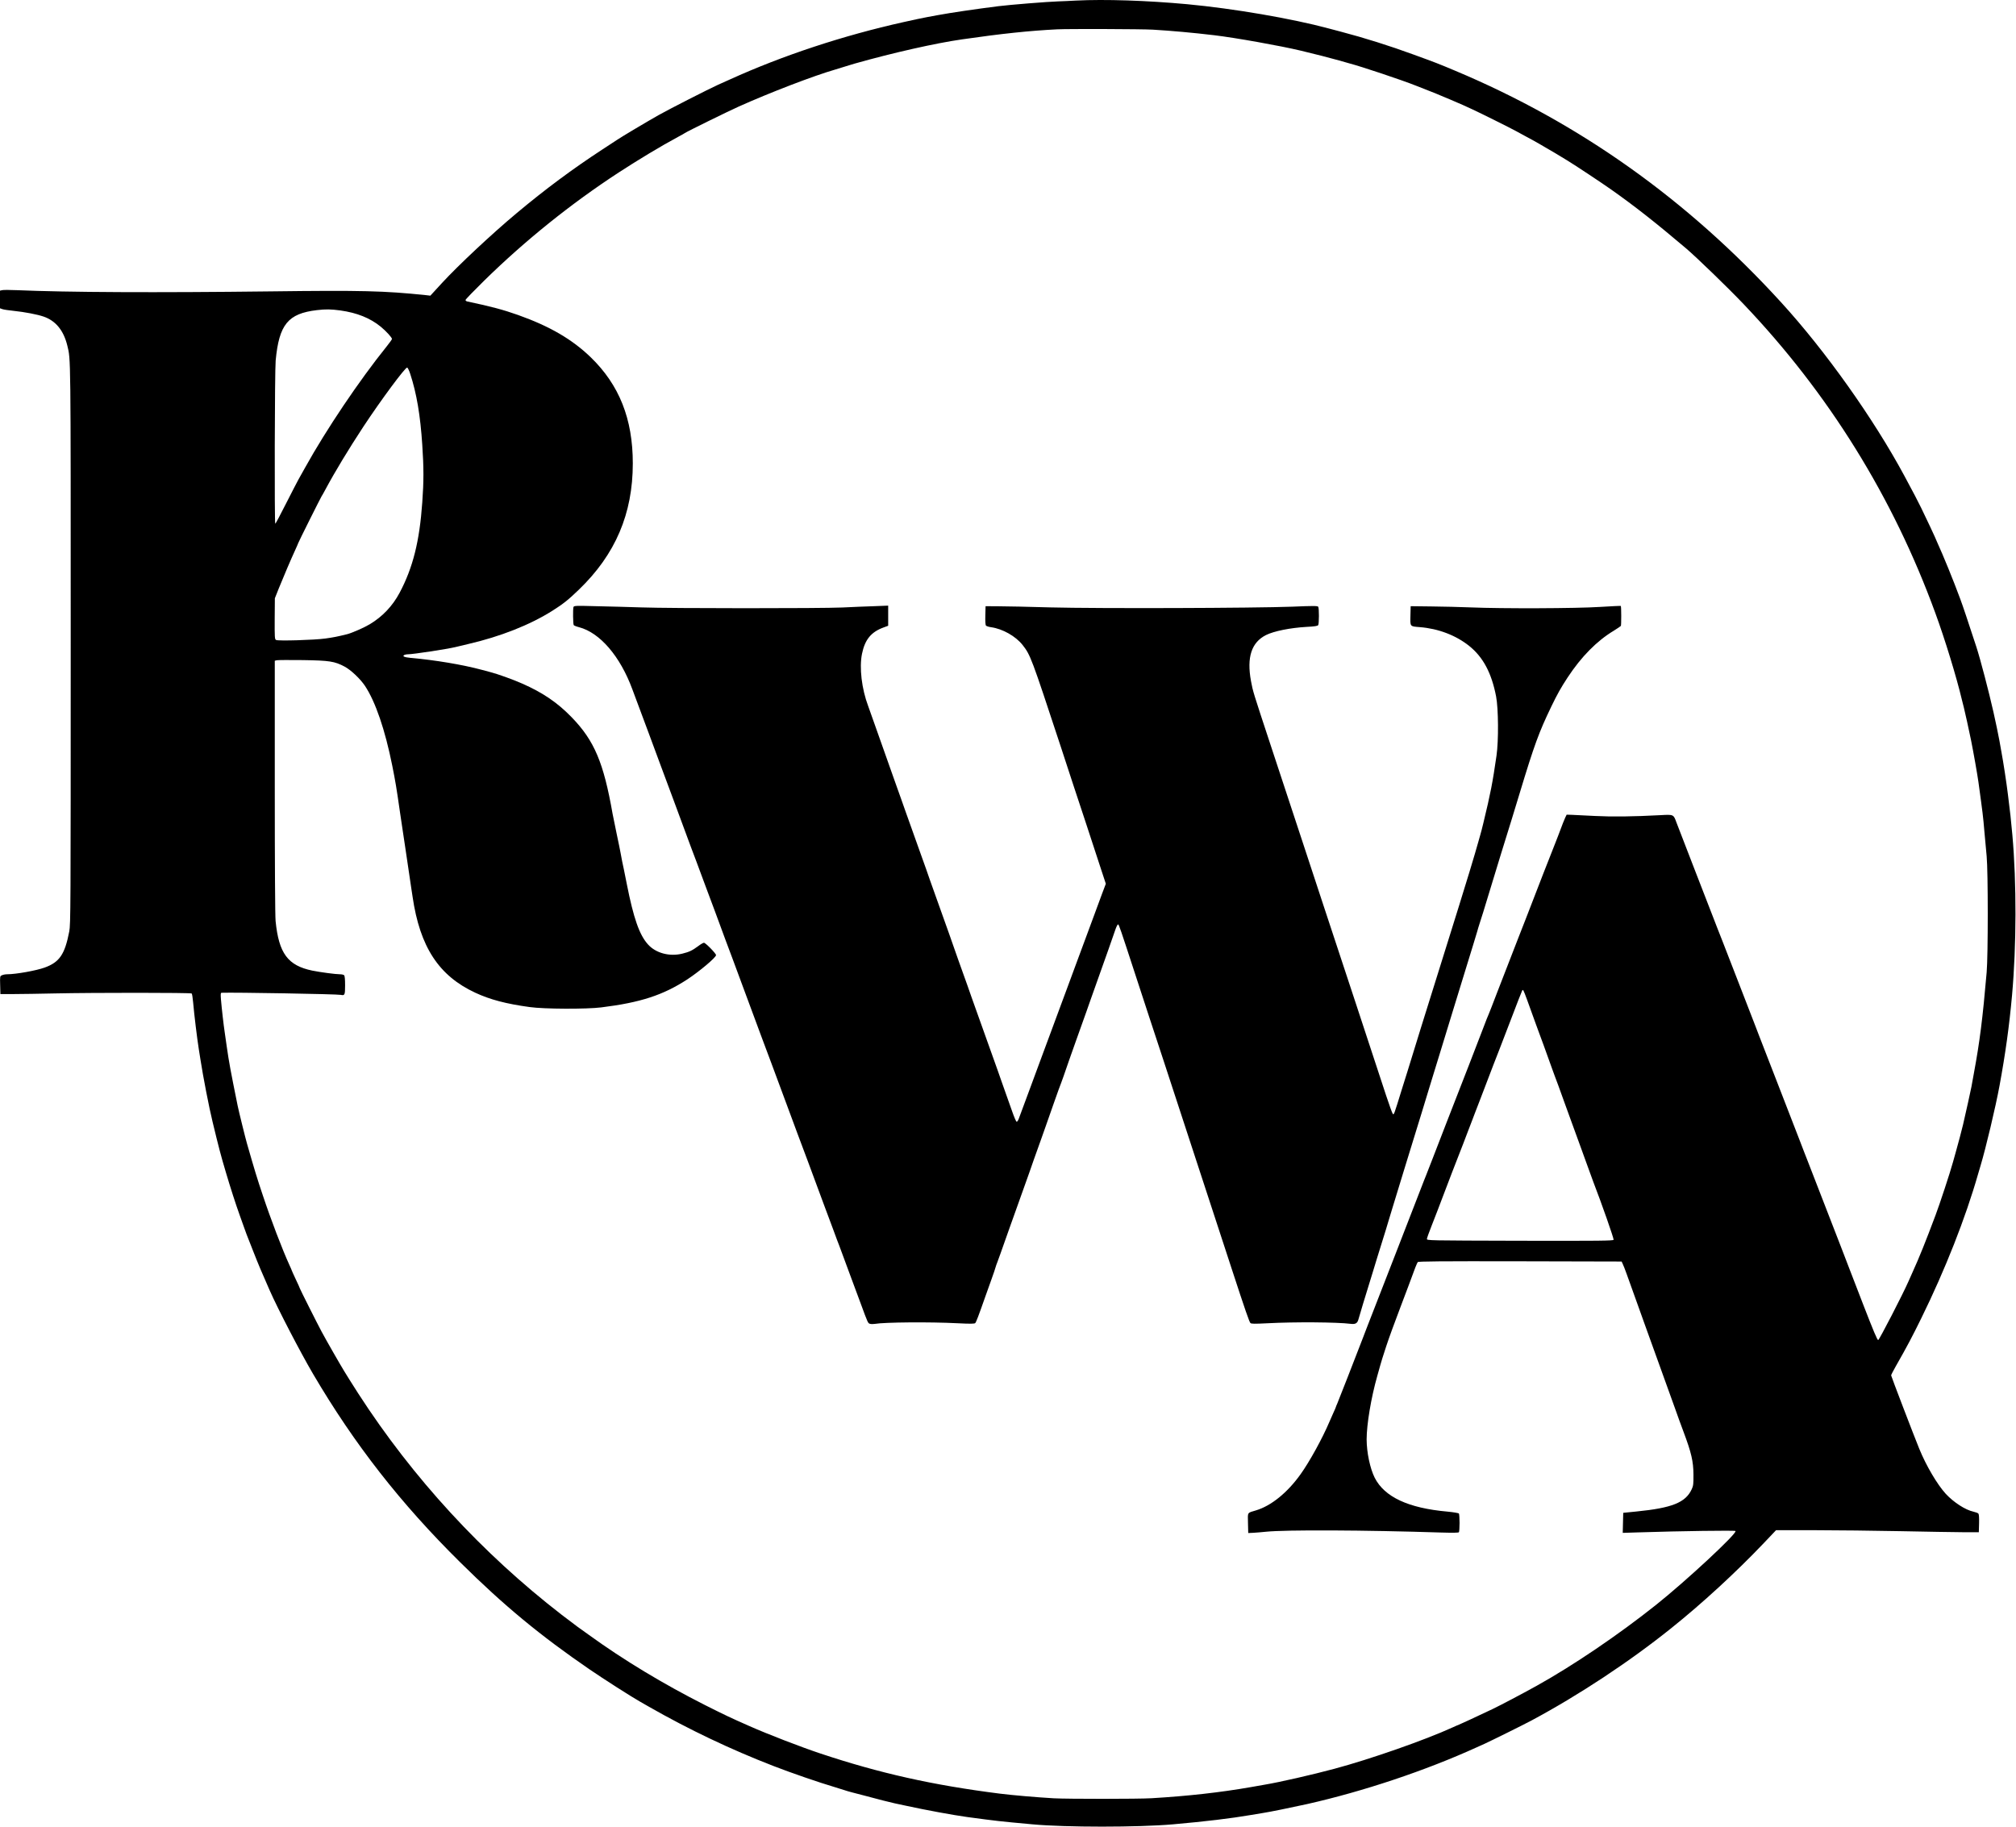
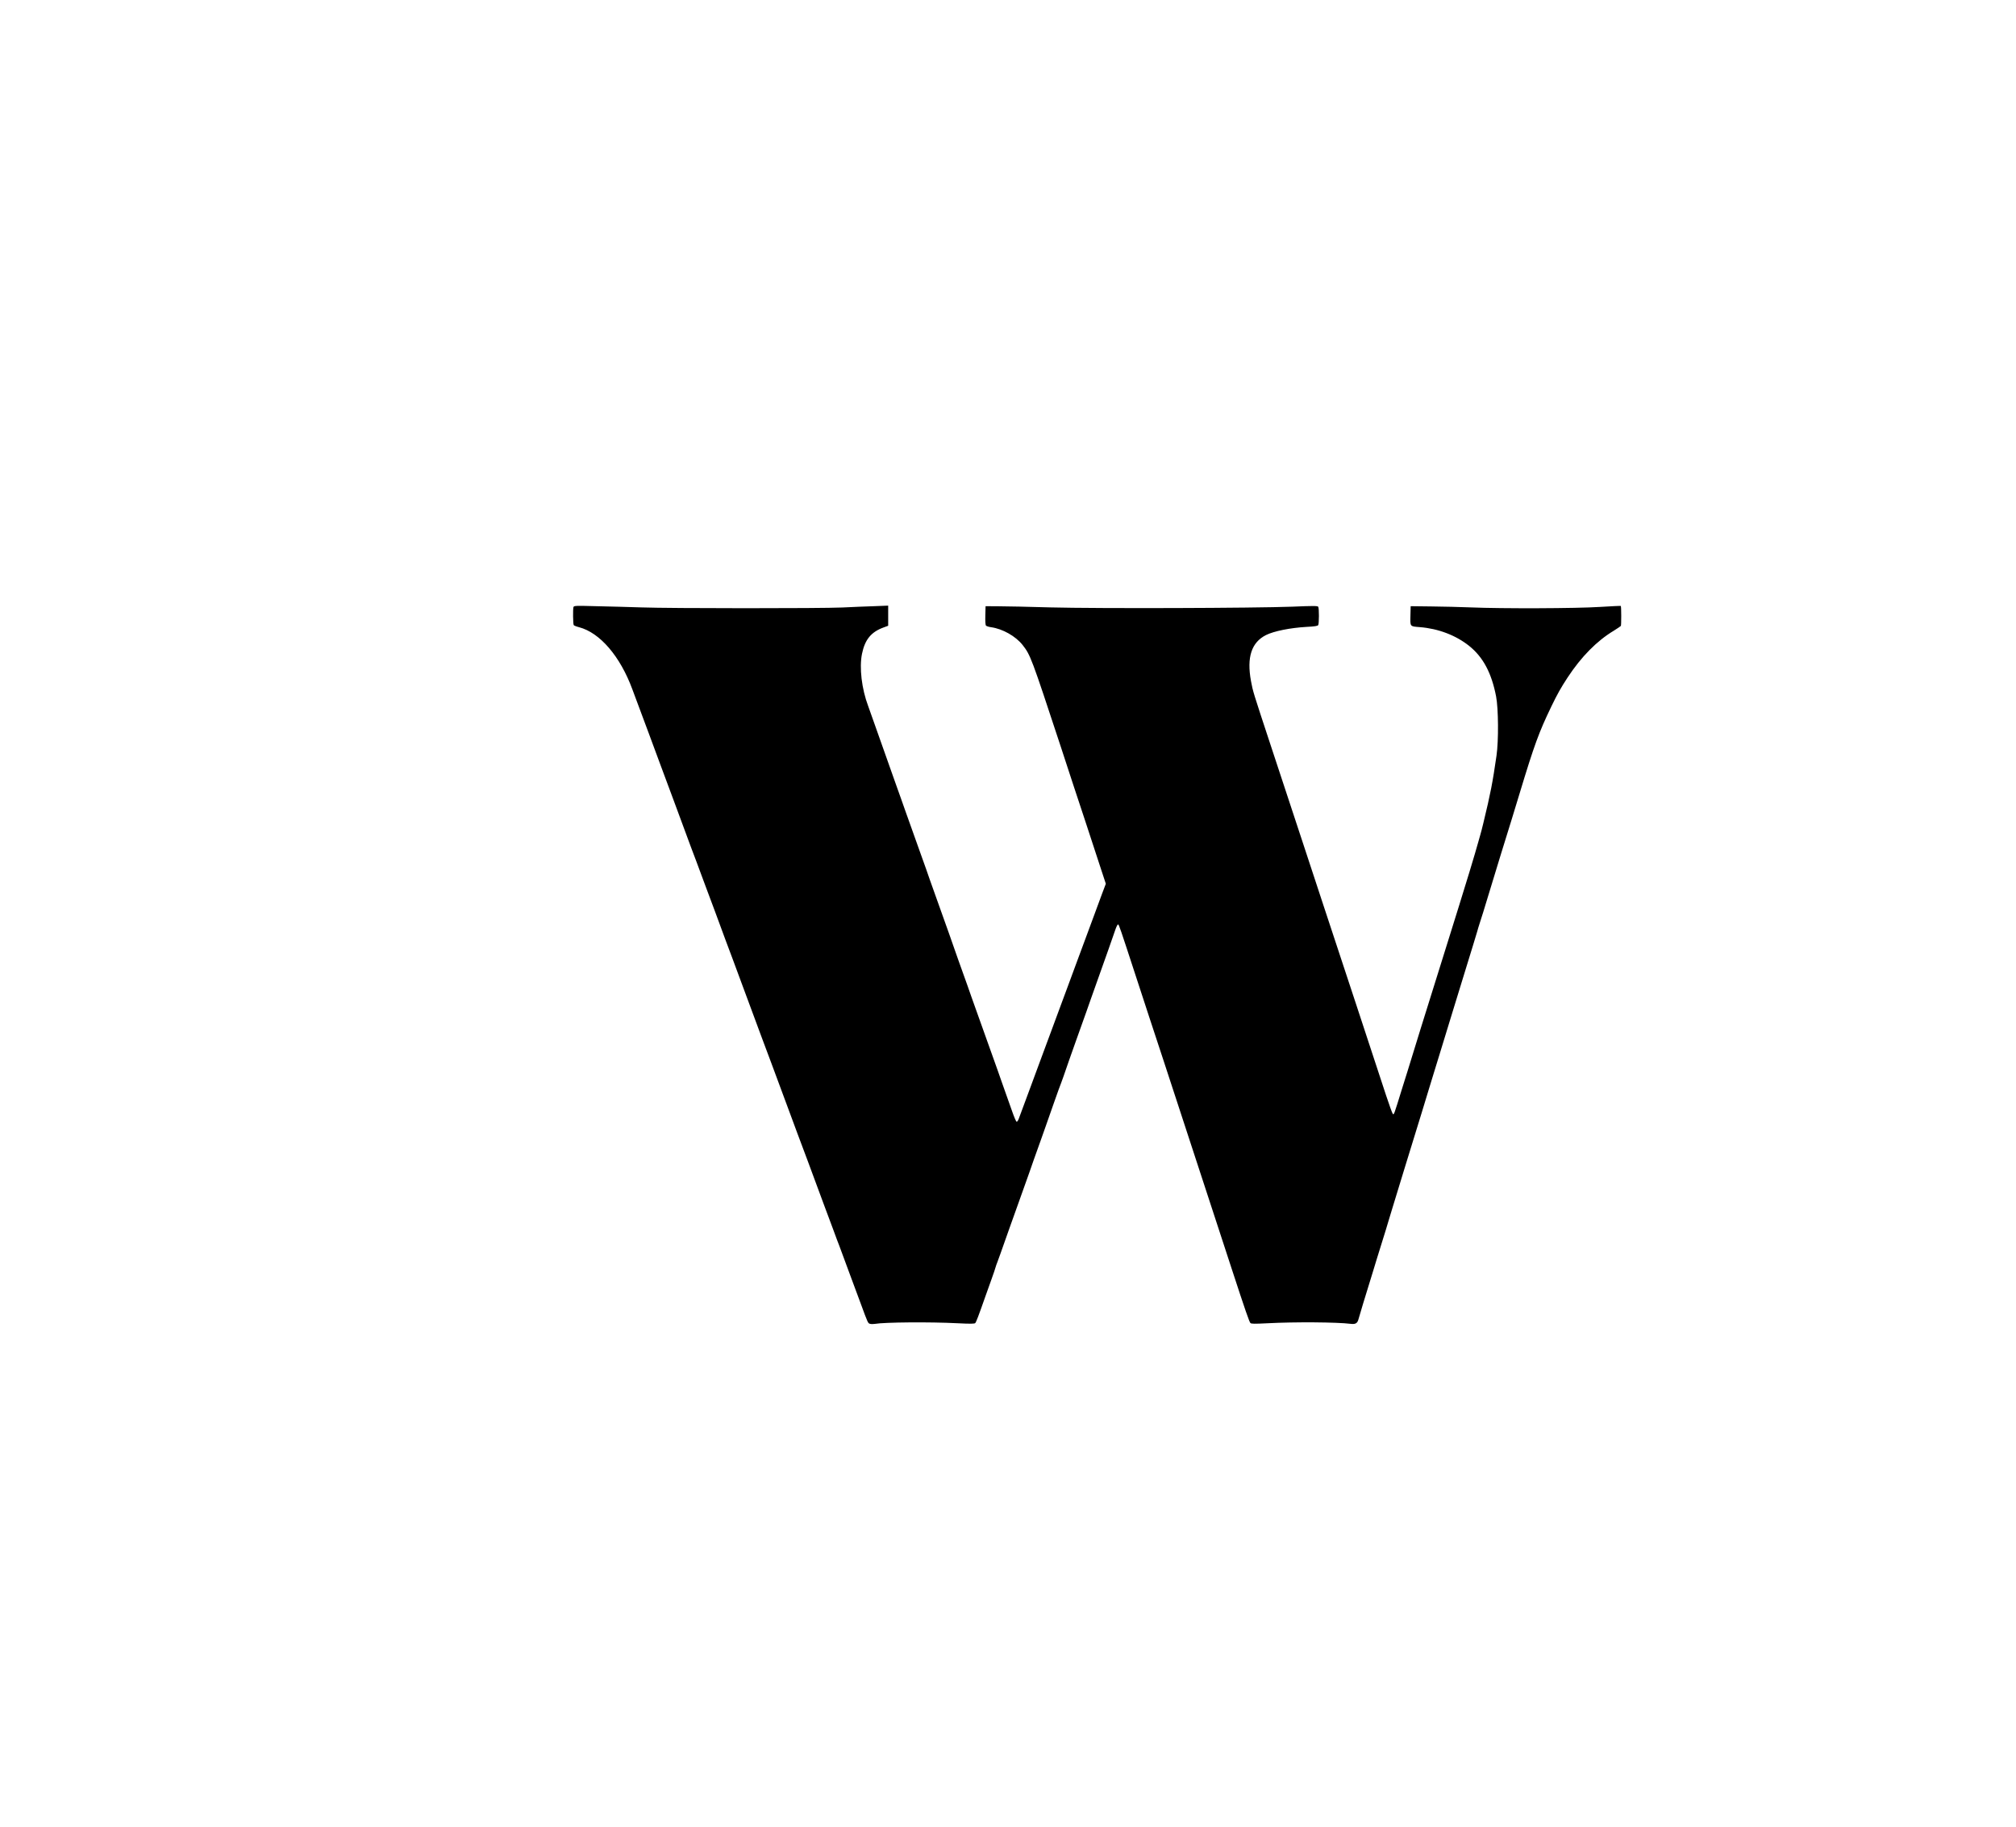
<svg xmlns="http://www.w3.org/2000/svg" width="3326" height="3015" viewBox="0 0 3326 3015" fill="none">
-   <path d="M1775.33 0.94C1765.07 1.473 1751.87 2.14 1746 2.273C1728.53 2.806 1665.6 7.873 1646.67 10.273C1606.8 15.34 1569.2 20.94 1547.33 24.94C1543.73 25.606 1535.6 27.073 1529.33 28.273C1523.07 29.34 1505.87 33.073 1490.93 36.406C1390.93 58.673 1291.47 91.473 1204 131.206C1198.53 133.74 1189.87 137.606 1184.67 139.873C1169.33 146.806 1104.67 179.74 1086.67 189.873C1069.6 199.473 1024.93 226.006 1018.8 230.273C1016.93 231.473 1005.47 239.073 993.333 246.94C944.8 278.673 900 311.873 852.667 351.473C811.6 385.74 756.133 437.74 729.333 466.806L710 487.873L702 486.94C633.6 479.873 596.933 478.94 446.933 480.806C257.467 483.073 110.667 482.406 27.867 478.806C16.4 478.273 5.467 478.273 3.467 478.806L0 479.606V494.14V508.673L3.6 510.006C5.733 510.806 14.267 512.14 22.667 512.94C40.533 514.806 61.6 518.806 72 522.406C92 529.34 104.933 545.206 111.067 570.273C116.8 594.14 116.667 577.74 116.667 1062.94C116.667 1503.21 116.533 1524.81 114.267 1536.94C106.933 1574.81 98.267 1587.61 73.733 1596.54C59.733 1601.61 26.267 1607.61 11.867 1607.61C9.067 1607.61 5.2 1608.27 3.333 1609.21C-0.133 1610.67 -0.133 1610.81 0.267 1625.47L0.667 1640.27H22.667C34.8 1640.27 65.867 1639.74 91.6 1639.21C154.267 1637.87 314.8 1637.87 316.267 1639.34C316.933 1640.01 318 1646.67 318.667 1654.41C320.4 1674.54 325.2 1713.61 328 1731.34C328.8 1736.27 330 1744.14 330.8 1748.94C335.067 1776.54 344.933 1827.61 350.667 1850.94C361.2 1894.54 364 1905.34 372.8 1934.94C380 1959.34 389.067 1987.47 395.467 2005.21C397.2 2010.27 400.267 2018.67 402.133 2023.87C405.867 2034.67 405.733 2034.14 418.133 2065.61C426 2085.74 431.867 2099.61 444.8 2128.94C458.533 2160.14 495.6 2231.47 516.4 2266.94C584.8 2383.34 661.067 2480.94 759.6 2578.27C831.067 2649.07 891.733 2699.21 973.333 2755.07C994.933 2769.87 1042 2800.01 1056 2807.87C1059.33 2809.74 1065.87 2813.47 1070.67 2816.27C1136.27 2853.74 1205.07 2886.54 1276 2914.01C1304.8 2925.21 1351.47 2941.34 1377.33 2948.94C1382.8 2950.54 1389.73 2952.81 1392.67 2953.74C1395.6 2954.81 1401.33 2956.41 1405.33 2957.47C1409.33 2958.54 1418.4 2960.81 1425.33 2962.67C1448.53 2968.94 1468.53 2974.01 1476 2975.61C1480 2976.41 1488.8 2978.41 1495.33 2979.74C1527.73 2986.81 1572.67 2995.07 1596 2998.27C1645.87 3004.94 1646.53 3005.07 1703.33 3010.27C1758.13 3015.34 1877.33 3015.34 1935.33 3010.27C1988.4 3005.61 2031.6 3000.41 2063.33 2994.94C2070 2993.74 2078.93 2992.27 2083.33 2991.61C2095.6 2989.74 2130 2982.67 2156.67 2976.81C2249.47 2955.87 2351.6 2921.74 2436 2883.34C2440.8 2881.21 2446.8 2878.41 2449.33 2877.34C2461.47 2871.74 2511.87 2846.81 2526.67 2838.94C2604.4 2797.34 2688.8 2741.61 2757.47 2686.41C2808.13 2645.87 2864.4 2594.14 2910.13 2546.01L2930.13 2524.94H2994C3029.2 2524.94 3092.8 2525.74 3135.33 2526.54C3177.87 2527.47 3224.4 2528.14 3238.67 2528.27H3264.67L3265.07 2513.74C3265.33 2504.67 3264.93 2498.67 3264 2497.61C3263.2 2496.54 3259.47 2495.21 3255.87 2494.41C3242.4 2491.47 3223.47 2479.21 3210.13 2464.94C3196.13 2449.61 3177.73 2418.54 3166.27 2390.27C3157.73 2369.47 3120 2270.81 3120 2269.47C3120 2268.67 3123.33 2262.01 3127.47 2254.81C3147.2 2220.14 3154.8 2205.61 3169.87 2174.94C3209.2 2094.94 3242.67 2009.87 3263.33 1937.61C3264.53 1933.21 3266.4 1926.94 3267.47 1923.61C3276.27 1894.27 3292.27 1826.94 3298.8 1791.61C3308.53 1738.67 3314.8 1693.87 3319.47 1642.27C3326.8 1560.41 3327.07 1456.94 3320 1377.61C3317.33 1348.94 3316.8 1344.01 3312.67 1310.94C3310.4 1292.14 3305.07 1257.21 3301.87 1240.27C3300.67 1233.61 3299.33 1225.61 3298.67 1222.27C3297.6 1215.87 3291.87 1188.27 3288.8 1174.94C3281.07 1140.67 3267.07 1087.21 3260.67 1067.61C3246.67 1024.81 3238.13 999.206 3234 988.273C3222.8 957.873 3206 916.673 3195.87 894.54C3193.73 889.873 3192 885.873 3192 885.606C3192 885.073 3178.67 856.94 3169.6 838.14C3163.47 825.606 3158.27 815.74 3141.73 784.94C3090.93 690.673 3011.73 579.073 2938.53 498.94C2783.73 329.206 2605.6 202.673 2400.67 116.673C2372.13 104.673 2370 103.873 2332 90.006C2293.07 75.74 2251.33 62.54 2212.67 52.406C2205.33 50.406 2196 48.006 2192 46.94C2131.07 30.54 2035.33 14.14 1958.67 6.94C1892 0.806 1822.93 -1.46 1775.33 0.94ZM1902 48.94C1933.07 50.806 1967.47 53.873 2003.33 58.14C2038.13 62.273 2112 75.473 2146.13 83.606C2168.93 89.073 2195.2 95.74 2209.2 99.74C2216.93 102.006 2224.53 104.14 2226 104.54C2245.07 109.473 2312.67 132.006 2336.67 141.606C2341.07 143.34 2350.93 147.206 2358.67 150.273C2366.4 153.34 2374.53 156.54 2376.67 157.606C2378.93 158.54 2386.13 161.606 2392.67 164.273C2399.33 167.073 2408.53 171.073 2413.33 173.206C2418.13 175.473 2425.33 178.673 2429.33 180.54C2440.53 185.606 2494.53 212.54 2501.33 216.406C2504.67 218.273 2511.2 221.873 2516 224.406C2525.6 229.473 2532.13 233.073 2542 238.806C2545.73 241.073 2549.87 243.473 2551.33 244.273C2555.07 246.273 2573.47 257.206 2585.33 264.54C2599.33 273.073 2642.13 301.473 2658 312.673C2696.8 340.006 2731.73 367.473 2781.87 410.006C2799.2 424.806 2851.2 475.073 2876.4 501.606C3016.67 648.806 3123.07 820.14 3192.93 1011.61C3208.8 1054.94 3227.73 1116.67 3236.8 1154.94C3237.87 1159.34 3239.33 1165.07 3240 1167.61C3241.73 1174.01 3248.53 1205.47 3251.87 1221.61C3256.13 1242.94 3262 1276.27 3264 1290.27C3271.07 1341.74 3271.73 1346.67 3273.87 1372.27C3275.07 1384.67 3276.67 1403.07 3277.6 1412.94C3280 1438.01 3280 1576.94 3277.6 1604.27C3270.93 1681.61 3266.13 1719.07 3256.53 1770.94C3254.67 1781.21 3252.8 1791.34 3252.4 1793.61C3251.87 1796.94 3242.67 1838.54 3238.67 1855.61C3237.07 1862.81 3229.87 1889.74 3226.67 1900.94C3225.07 1906.41 3223.07 1913.87 3222 1917.61C3217.47 1934.27 3200.13 1986.94 3193.33 2004.94C3176.8 2049.07 3166.27 2075.21 3155.47 2098.94C3153.87 2102.54 3150.8 2109.61 3148.53 2114.54C3139.33 2135.61 3100.4 2210.94 3098.67 2211.21C3097.2 2211.47 3090.67 2195.87 3074 2152.81C3061.6 2120.54 3050.4 2091.61 3049.2 2088.54C3048 2085.47 3045.47 2078.67 3043.47 2073.61C3041.47 2068.41 3038.4 2060.67 3036.8 2056.27C3027.2 2031.61 2984.53 1921.74 2982 1914.94C2980.27 1910.54 2977.6 1903.61 2976 1899.61C2974.4 1895.61 2971.6 1888.41 2969.87 1883.61C2962.53 1864.67 2959.33 1856.41 2932.67 1787.61C2917.47 1748.41 2903.6 1712.67 2901.87 1708.27C2900.27 1703.87 2897.73 1697.21 2896.27 1693.61C2894.8 1689.87 2882.13 1657.21 2868.13 1620.94C2854.13 1584.67 2842.13 1553.74 2841.47 1552.27C2840.8 1550.81 2837.2 1541.47 2833.33 1531.61C2829.6 1521.74 2825.87 1512.14 2825.07 1510.27C2822.8 1504.81 2769.33 1366.27 2765.73 1356.94C2760.93 1343.74 2761.2 1343.87 2739.33 1345.07C2694.8 1347.47 2659.6 1347.87 2631.33 1346.41C2615.2 1345.61 2598.13 1344.81 2593.33 1344.54L2584.67 1344.27L2582.4 1348.94C2580.4 1353.34 2578.13 1358.94 2570.67 1378.94C2568.93 1383.34 2566.8 1388.67 2566 1390.94C2562.8 1398.41 2531.47 1479.07 2516.67 1517.61C2514.93 1522.01 2512.27 1528.94 2510.67 1532.94C2509.07 1536.94 2506.4 1543.87 2504.67 1548.27C2501.47 1556.54 2480.93 1609.47 2470 1637.61C2466.67 1646.41 2462.27 1657.47 2460.53 1662.27C2458.67 1667.07 2456.67 1672.14 2456 1673.61C2455.2 1675.07 2451.07 1685.61 2446.8 1696.94C2437.6 1721.07 2415.2 1778.94 2386.53 1852.27C2375.47 1880.81 2364.93 1907.87 2363.33 1912.27C2361.6 1916.67 2359.07 1923.21 2357.6 1926.94C2356.13 1930.54 2354 1936.27 2352.67 1939.61C2351.47 1942.94 2349.87 1946.81 2349.2 1948.27C2348.27 1950.41 2316.13 2033.34 2302.13 2069.61C2298.67 2078.41 2258.53 2181.61 2254.4 2192.27C2252.93 2195.87 2250.4 2202.54 2248.8 2206.94C2235.87 2240.54 2207.6 2313.07 2206 2316.54C2204.93 2318.81 2204 2321.07 2204 2321.47C2204 2321.87 2202.27 2326.01 2200.13 2330.54C2198.13 2335.21 2194.93 2342.27 2193.2 2346.27C2181.87 2373.07 2160.4 2412.14 2145.73 2432.54C2124 2463.07 2097.07 2484.81 2072 2492.27C2057.33 2496.67 2058.53 2494.67 2058.93 2513.21L2059.33 2529.61L2068 2529.21C2072.8 2528.94 2082.13 2528.14 2088.67 2527.47C2121.47 2524.14 2250.27 2524.67 2378.67 2528.81C2396.53 2529.34 2406.4 2529.21 2406.93 2528.27C2407.47 2527.61 2408 2520.67 2408 2512.94C2408 2505.21 2407.47 2498.27 2406.93 2497.47C2406.4 2496.67 2398 2495.21 2388 2494.27C2323.47 2488.54 2284.13 2470.14 2268 2438.41C2260.27 2422.94 2254.8 2396.81 2254.67 2375.21C2254.67 2350.41 2262 2306.41 2272.27 2270.27C2274.4 2262.54 2276.67 2254.41 2277.33 2252.27C2278.27 2248.41 2281.6 2238.01 2286.93 2221.61C2291.2 2208.54 2300.93 2181.87 2310.93 2155.61C2319.33 2133.47 2327.07 2113.07 2334.93 2091.61C2336.53 2087.61 2338.27 2083.47 2339.07 2082.54C2340 2081.34 2374.8 2080.94 2507.87 2081.21L2675.33 2081.61L2677.2 2085.61C2678.27 2087.74 2681.07 2094.94 2683.47 2101.61C2688.53 2115.87 2698.93 2144.81 2703.33 2156.94C2705.07 2161.74 2709.2 2173.07 2712.4 2182.27C2726.4 2221.07 2741.2 2262.27 2763.47 2324.01C2765.2 2328.94 2768.27 2337.34 2770.13 2342.67C2772 2347.87 2775.33 2356.94 2777.47 2362.54C2790.4 2397.07 2793.73 2411.34 2793.87 2432.94C2794 2448.67 2793.6 2451.74 2791.07 2457.21C2780.93 2479.34 2758.67 2488.27 2699.33 2494.14L2678 2496.27L2677.6 2512.81L2677.2 2529.34L2702.93 2528.54C2773.2 2526.27 2862 2525.07 2863.2 2526.27C2866.67 2529.74 2781.73 2608.67 2732 2648.27C2670.4 2697.34 2595.73 2748.01 2535.33 2781.61C2510.4 2795.47 2475.87 2813.61 2462 2820.27C2439.33 2831.07 2406.53 2846.27 2406 2846.27C2405.6 2846.27 2401.33 2848.14 2396.4 2850.41C2351.6 2870.94 2260.67 2902.81 2201.33 2918.67C2165.07 2928.41 2110.93 2940.81 2086 2944.94C2082.4 2945.61 2072.4 2947.34 2064 2948.81C2012.93 2957.74 1960 2963.61 1900 2967.21C1877.2 2968.54 1762.53 2968.54 1738.67 2967.34C1709.47 2965.61 1670.53 2962.27 1649.33 2959.61C1538.8 2945.61 1450.8 2925.87 1353.33 2893.34C1322 2882.94 1266.4 2861.47 1236.67 2848.27C1205.73 2834.67 1196.53 2830.27 1163.33 2813.61C1094.53 2778.81 1028.8 2739.21 971.6 2697.74C964.4 2692.54 955.867 2686.41 952.8 2684.27C949.733 2682.01 937.867 2673.07 926.533 2664.41C795.2 2562.81 681.067 2438.67 591.2 2299.61C585.333 2290.41 578.8 2280.27 576.8 2276.94C574.8 2273.61 570.8 2267.07 567.733 2262.27C561.333 2251.87 538.8 2212.67 530.4 2196.94C523.6 2184.27 494.667 2126.81 494.667 2125.87C494.667 2125.47 491.733 2118.81 488 2111.07C484.4 2103.34 481.333 2096.67 481.333 2096.27C481.333 2096.01 479.6 2091.87 477.467 2087.34C465.867 2062.01 446.533 2011.47 433.333 1971.61C424.267 1944.81 419.867 1930.14 407.467 1886.94C405.067 1878.81 393.733 1832.81 392.133 1824.81C380.267 1766.14 377.867 1753.34 374 1726.27C372.8 1717.87 371.333 1707.34 370.667 1702.94C369.067 1692.81 365.733 1663.61 364.533 1649.21C363.867 1640.41 364 1638.27 365.467 1638.14C386.8 1637.34 555.867 1640.27 562.267 1641.61C568.8 1643.07 569.333 1641.74 569.333 1625.74C569.333 1615.87 568.8 1610.27 567.733 1609.21C566.8 1608.27 563.6 1607.61 560.667 1607.61C553.467 1607.61 528.667 1604.27 515.333 1601.61C474.8 1593.21 460 1573.21 454.667 1519.74C453.867 1511.07 453.333 1429.87 453.333 1298.14V1090.27L456.667 1089.47C458.4 1089.07 477.733 1088.94 499.6 1089.21C543.867 1089.87 551.867 1091.21 568.4 1099.87C578.933 1105.47 594.267 1120.01 602.133 1131.74C619.467 1157.87 635.333 1204.27 647.2 1263.61C652.4 1289.74 654 1299.07 660 1340.94C661.467 1350.81 663.467 1364.94 664.667 1372.27C665.733 1379.61 667.6 1391.61 668.667 1398.94C669.867 1406.27 672.267 1422.41 674 1434.94C675.867 1447.34 677.867 1461.21 678.533 1465.61C679.2 1470.01 680.133 1476.27 680.667 1479.61C692.8 1562.54 723.867 1610.14 784.267 1638.14C808.667 1649.47 834.933 1656.41 874 1661.74C897.467 1665.07 967.6 1665.34 992 1662.27C1056.8 1654.27 1094.13 1642.01 1134 1616.01C1154.4 1602.54 1181.33 1579.87 1181.33 1576.01C1181.33 1573.34 1164 1555.61 1161.33 1555.61C1160.27 1555.61 1156 1558.01 1152 1561.07C1142.13 1568.41 1137.07 1570.81 1125.6 1573.61C1104.4 1578.81 1081.87 1572.67 1069.07 1558.41C1054.8 1542.67 1045.2 1514.94 1034 1458.27C1032.13 1448.41 1030 1437.87 1029.33 1434.94C1027.6 1427.34 1025.33 1416.01 1024 1408.27C1023.33 1404.54 1020.4 1389.87 1017.33 1375.61C1014.4 1361.34 1011.33 1346.54 1010.67 1342.94C995.867 1258.41 980.533 1222.14 943.333 1183.74C919.867 1159.47 895.6 1142.94 861.333 1127.87C845.6 1120.94 821.067 1112.14 808.667 1108.94C806.533 1108.27 800.133 1106.67 794.667 1105.21C762.933 1096.67 717.333 1089.07 677.867 1085.61C667.2 1084.54 663.467 1083.07 666.667 1080.94C667.733 1080.27 670.8 1079.61 673.333 1079.61C681.467 1079.61 737.467 1071.07 751.333 1067.74C754.267 1066.94 763.6 1064.81 772 1062.81C825.6 1050.41 874.133 1031.21 911.2 1007.87C928.933 996.673 937.867 989.606 955.067 972.94C1015.33 914.94 1044 847.606 1044 764.673C1044 691.206 1021.73 635.206 974.533 589.473C943.867 559.873 907.067 538.406 854.667 519.74C830.533 511.206 810.4 505.74 771.067 497.473C769.333 497.206 768 496.006 768 495.073C768 494.006 781.867 479.74 798.8 463.073C866.4 396.806 941.867 336.14 1020.67 284.673C1052.8 263.74 1091.33 240.54 1118.67 225.873C1124.13 222.94 1129.33 220.14 1130 219.473C1133.07 217.206 1199.73 184.406 1218.67 175.873C1270.4 152.673 1342.53 124.94 1378.67 114.54C1381.2 113.74 1388.4 111.606 1394.67 109.606C1400.93 107.606 1407.87 105.473 1410 104.94C1473.2 87.073 1543.47 71.206 1587.33 64.94C1652.8 55.473 1698.93 50.673 1744 48.406C1763.6 47.473 1883.2 47.873 1902 48.94ZM561.6 512.273C589.067 516.14 610.667 524.806 628.133 539.073C637.067 546.406 646.667 556.94 646.667 559.34C646.667 560.14 642.933 565.34 638.267 571.206C592.8 627.606 538.133 708.94 503.733 770.94C499.6 778.273 494.667 787.206 492.533 790.94C490.533 794.54 481.2 812.54 471.867 830.94C462.667 849.206 454.667 864.273 454.133 864.273C452.667 864.273 453.2 611.206 454.8 594.94C460.4 535.34 475.2 517.34 522.8 511.74C538 510.006 545.333 510.14 561.6 512.273ZM676.8 616.94C687.333 649.073 693.467 685.206 696.667 734.14C699.2 771.873 699.2 794.406 696.667 828.94C692.133 893.34 681.2 936.806 659.333 978.006C647.733 999.873 631.2 1017.34 610.133 1030.01C601.333 1035.34 580.8 1044.41 572.933 1046.41C556.4 1050.54 550 1051.74 536.667 1053.61C518.533 1056.14 458.8 1057.87 455.467 1056.01C453.2 1054.81 453.067 1052.01 453.2 1020.94L453.467 987.206L459.867 971.073C467.6 951.873 480.533 921.606 487.2 907.206C489.867 901.473 492 896.406 492 896.14C492 895.206 529.333 820.54 530.533 818.94C531.2 818.14 534 813.073 536.933 807.606C552.933 777.74 575.2 741.073 599.333 704.273C628.8 659.606 668.667 605.873 671.733 606.54C672.8 606.806 675.067 611.473 676.8 616.94ZM2519.33 1649.61C2524.53 1663.74 2528.53 1674.81 2534.13 1690.54C2536 1695.87 2538 1701.47 2538.67 1702.94C2540 1706.14 2551.2 1736.94 2560.8 1763.87C2562.67 1769.21 2564.67 1774.81 2565.33 1776.27C2566.4 1778.81 2574.27 1800.14 2580.93 1818.94C2582.8 1824.01 2586.27 1833.61 2588.67 1840.27C2594.27 1855.61 2603.33 1880.27 2607.6 1892.27C2609.47 1897.34 2612.93 1906.94 2615.33 1913.61C2617.73 1920.14 2621.33 1930.14 2623.33 1935.61C2625.33 1941.07 2627.73 1947.74 2628.67 1950.27C2642.27 1985.34 2662.8 2044.01 2662.13 2045.74C2661.47 2047.34 2640 2047.61 2507.73 2047.34C2354.93 2046.94 2354 2046.94 2354.13 2044.27C2354.27 2042.81 2357.73 2032.94 2362 2022.27C2366.13 2011.61 2370.27 2000.81 2371.33 1998.27C2373.33 1992.67 2392.67 1942.27 2395.2 1935.61C2397.87 1928.94 2408.67 1900.94 2414.13 1886.94C2415.73 1882.54 2419.33 1873.21 2422 1866.27C2424.8 1859.34 2427.73 1851.47 2428.67 1848.94C2429.6 1846.41 2431.87 1840.41 2433.73 1835.61C2435.6 1830.81 2438.67 1822.67 2440.67 1817.61C2442.53 1812.41 2445.6 1804.54 2447.47 1799.87C2451.2 1790.27 2454.4 1781.74 2463.87 1756.94C2467.73 1747.07 2472.27 1735.34 2474 1730.94C2475.73 1726.54 2484.4 1703.74 2493.47 1680.27C2502.4 1656.81 2510.27 1636.41 2511.07 1635.07C2512.67 1631.87 2512.93 1632.27 2519.33 1649.61Z" fill="black" />
  <path d="M946.133 1001.61C945.066 1004.67 945.333 1029.47 946.533 1031.47C947.066 1032.27 951.066 1033.87 955.333 1034.94C989.866 1044.01 1023.2 1082.94 1043.33 1137.61C1046.67 1146.54 1060.8 1184.67 1070.67 1210.94C1074.27 1220.41 1083.2 1244.81 1090.67 1264.94C1098.13 1285.07 1107.73 1310.94 1112 1322.27C1119.87 1343.21 1127.73 1364.67 1140 1398.01C1143.73 1408.01 1147.6 1418.41 1148.67 1420.94C1149.73 1423.47 1153.6 1434.01 1157.33 1444.27C1161.07 1454.54 1165.07 1465.07 1166 1467.61C1167.07 1470.14 1173.07 1486.41 1179.47 1503.61C1190.93 1534.81 1205.2 1573.47 1208.67 1582.27C1209.6 1584.81 1212.67 1592.94 1215.33 1600.27C1218 1607.61 1221.07 1615.74 1222 1618.27C1223.73 1622.67 1245.33 1681.07 1255.6 1708.94C1258.13 1715.87 1261.6 1725.21 1263.33 1729.61C1265.07 1734.01 1269.47 1745.74 1273.07 1755.61C1291.87 1806.54 1307.07 1847.47 1308.67 1851.61C1309.6 1854.14 1312.67 1862.27 1315.33 1869.61C1318 1876.94 1321.6 1886.54 1323.33 1890.94C1325.07 1895.34 1329.47 1907.07 1333.07 1916.94C1341.6 1939.87 1351.2 1966.01 1359.73 1988.94C1363.47 1998.81 1370.13 2016.81 1374.67 2028.94C1379.07 2041.07 1383.6 2053.07 1384.67 2055.61C1386.8 2061.07 1393.07 2078.01 1402.67 2104.27C1406.4 2114.54 1410.27 2125.07 1411.33 2127.61C1412.27 2130.14 1416.27 2140.67 1420 2150.94C1432 2183.61 1432 2183.61 1435.47 2184.41C1437.2 2184.94 1440.67 2184.94 1443.07 2184.54C1458.93 2181.74 1533.6 2181.07 1580 2183.47C1600.93 2184.54 1607.73 2184.41 1608.93 2183.21C1610.4 2181.74 1614.13 2172.14 1626 2138.27C1628.4 2131.34 1632.93 2118.67 1636 2110.27C1639.07 2101.87 1642 2093.07 1642.53 2090.94C1643.2 2088.67 1644.4 2085.07 1645.33 2082.94C1646.8 2079.34 1650.27 2069.47 1666 2024.94C1668.53 2018.01 1672.93 2005.34 1676 1996.94C1679.07 1988.54 1682.13 1980.14 1682.67 1978.27C1683.2 1976.41 1686.27 1968.01 1689.33 1959.61C1695.33 1942.94 1703.6 1919.61 1705.33 1914.27C1705.87 1912.41 1708.93 1904.01 1712 1895.61C1715.07 1887.21 1718.13 1878.81 1718.67 1876.94C1719.2 1875.07 1722.8 1864.94 1726.67 1854.27C1730.4 1843.61 1735.6 1828.94 1738.13 1821.61C1744.27 1804.27 1749.2 1790.27 1750.67 1786.94C1751.33 1785.47 1753.07 1780.67 1754.53 1776.27C1756 1771.87 1760.27 1759.61 1764 1748.94C1767.87 1738.27 1772.93 1723.87 1775.33 1716.94C1777.87 1710.01 1782.27 1697.34 1785.33 1688.94C1788.4 1680.54 1791.47 1672.14 1792 1670.27C1792.67 1668.41 1796.13 1658.54 1799.73 1648.27C1826.13 1574.14 1837.33 1542.54 1840.4 1533.21C1842 1528.67 1843.87 1525.07 1844.67 1525.34C1846.13 1525.87 1848.27 1532.14 1872.67 1606.94C1882 1635.47 1892.53 1667.61 1896 1678.27C1899.6 1688.94 1910.67 1722.81 1920.8 1753.61C1940.27 1813.21 1943.47 1823.21 1966.4 1892.94C1974.53 1917.47 1989.6 1963.74 2000 1995.61C2010.4 2027.47 2024.93 2071.87 2032.27 2094.27C2054.53 2162.41 2061.07 2181.21 2062.93 2183.07C2064.27 2184.54 2069.73 2184.54 2091.33 2183.47C2136 2181.07 2205.87 2181.61 2228.13 2184.41C2236 2185.47 2239.33 2183.61 2241.07 2177.34C2242.67 2171.34 2254.27 2132.94 2259.33 2116.94C2261.33 2110.67 2263.73 2102.94 2264.67 2099.61C2267.6 2089.61 2271.73 2076.41 2286.27 2029.61C2288.13 2023.74 2289.87 2017.74 2290.27 2016.27C2290.67 2014.81 2293.73 2004.94 2296.93 1994.27C2300.27 1983.61 2304.93 1968.27 2307.33 1960.27C2309.73 1952.14 2314.4 1936.94 2317.73 1926.27C2321.07 1915.61 2328.13 1892.81 2333.33 1875.61C2338.67 1858.41 2344.4 1839.47 2346.27 1833.61C2348 1827.74 2352.4 1813.34 2356 1801.61C2359.6 1789.87 2364 1775.21 2366 1768.94C2368 1762.67 2371.6 1750.94 2374 1742.94C2378.93 1726.67 2385.07 1706.67 2397.07 1667.61C2412.4 1618.01 2420.27 1592.27 2422.27 1585.61C2423.33 1581.87 2426.93 1570.27 2430.27 1559.61C2433.6 1548.94 2436.8 1538.41 2437.33 1536.27C2437.87 1534.01 2439.47 1528.67 2440.93 1524.27C2442.4 1519.87 2445.2 1511.21 2447.07 1504.94C2455.33 1477.61 2466.8 1440.01 2475.87 1410.54C2487.2 1374.27 2503.2 1322.27 2507.33 1308.27C2531.47 1228.54 2538.93 1208.27 2559.47 1165.61C2569.47 1144.94 2574.93 1135.21 2586.27 1117.87C2608.8 1083.61 2634.4 1057.61 2662.27 1040.81C2668.27 1037.07 2673.6 1033.47 2674.13 1032.81C2674.93 1031.34 2674.93 1000.81 2674 999.873C2673.73 999.606 2658.4 1000.27 2639.73 1001.47C2600.67 1004.01 2477.87 1004.41 2426.67 1002.27C2409.47 1001.61 2380 1000.81 2361.33 1000.67L2327.33 1000.27L2326.93 1015.87C2326.53 1034.27 2325.87 1033.47 2342.4 1034.81C2372.8 1037.21 2401.87 1048.27 2423.73 1065.74C2446.8 1084.14 2460.8 1110.41 2468.27 1149.21C2472.13 1169.34 2472.53 1222.14 2468.93 1246.94C2462.53 1291.21 2459.2 1308.81 2447.2 1358.27C2445.33 1366.01 2443.07 1374.94 2442 1378.27C2441.07 1381.61 2439.73 1386.67 2438.8 1389.61C2434.8 1404.54 2414.67 1470.94 2406.8 1495.61C2402.67 1508.54 2395.6 1531.34 2389.33 1551.61C2378.4 1586.81 2377.07 1591.07 2372.67 1604.94C2370.13 1612.67 2365.73 1627.07 2362.67 1636.94C2356.8 1655.61 2355.2 1660.94 2344.13 1696.27C2340.53 1708.01 2335.07 1725.74 2332 1735.61C2328.93 1745.47 2324.53 1759.87 2322.13 1767.61C2319.6 1775.34 2315.47 1788.54 2312.93 1796.94C2299.6 1840.14 2299.73 1839.87 2297.87 1838.01C2296.93 1837.07 2292 1823.34 2286.8 1807.61C2263.2 1735.47 2211.73 1579.47 2183.33 1493.61C2177.33 1475.21 2161.33 1426.94 2148 1386.27C2134.53 1345.61 2111.73 1276.27 2097.2 1232.27C2066.4 1138.94 2067.33 1141.74 2063.87 1123.74C2056.67 1084.41 2064.67 1060.01 2088.67 1047.87C2101.87 1041.34 2128.4 1036.01 2155.47 1034.41C2168.93 1033.74 2173.87 1032.94 2174.8 1031.47C2176.27 1029.07 2176.4 1003.61 2174.8 1001.21C2173.87 999.606 2166.8 999.606 2131.87 1001.07C2068.8 1003.47 1811.6 1004.27 1733.33 1002.27C1697.73 1001.21 1659.07 1000.41 1647.33 1000.41L1626 1000.27L1625.6 1015.47C1625.33 1024.94 1625.73 1031.21 1626.67 1032.27C1627.47 1033.21 1631.2 1034.41 1635.07 1034.94C1654.13 1037.61 1675.6 1049.74 1687.07 1064.27C1700.13 1080.94 1701.47 1084.67 1749.47 1230.27C1762 1268.81 1780.67 1325.47 1790.93 1356.27C1801.07 1387.07 1812.8 1422.67 1816.8 1435.21L1824.4 1458.27L1818 1475.21C1814.53 1484.67 1808.67 1500.41 1805.07 1510.27C1801.33 1520.14 1795.47 1536.01 1792 1545.61C1788.4 1555.07 1781.47 1573.74 1776.67 1586.94C1764.4 1620.41 1762.67 1624.94 1760.67 1630.27C1759.6 1632.81 1755.73 1643.34 1752 1653.61C1742.67 1679.21 1736.13 1696.67 1734 1702.27C1732.93 1704.81 1729.07 1715.34 1725.33 1725.61C1716.8 1748.67 1709.73 1768.14 1707.33 1774.27C1706.27 1776.81 1703.47 1784.67 1700.93 1791.61C1695.07 1807.34 1683.07 1840.01 1680.67 1846.27C1679.73 1848.81 1678.27 1850.94 1677.33 1850.94C1676.4 1850.94 1673.2 1843.47 1670 1834.27C1664.27 1817.87 1656.8 1796.67 1652.53 1784.94C1651.33 1781.61 1648.4 1773.21 1646 1766.27C1643.47 1759.34 1639.07 1746.67 1636 1738.27C1632.93 1729.87 1629.87 1721.47 1629.33 1719.61C1628.8 1717.74 1625.73 1709.34 1622.67 1700.94C1619.6 1692.54 1616.53 1684.14 1616 1682.27C1615.47 1680.41 1612.4 1672.01 1609.33 1663.61C1606.27 1655.21 1603.33 1646.81 1602.67 1644.94C1601.6 1641.47 1592.93 1617.21 1581.2 1584.54C1577.47 1574.14 1573.6 1563.21 1572.67 1560.27C1570.93 1555.07 1564.4 1536.54 1550.67 1498.27C1533.87 1451.21 1530.27 1441.21 1528 1434.27C1526.53 1430.27 1523.07 1420.27 1520.13 1412.27C1517.2 1404.14 1511.73 1388.94 1508 1378.27C1504.27 1367.61 1500.27 1356.54 1499.2 1353.61C1498.13 1350.67 1496.13 1344.94 1494.67 1340.94C1493.33 1336.94 1489.73 1326.67 1486.67 1318.27C1483.6 1309.87 1480.53 1301.47 1480 1299.61C1479.33 1297.74 1476.13 1288.41 1472.67 1278.94C1466.93 1262.67 1462.8 1251.21 1442.93 1194.94C1438.53 1182.41 1433.73 1168.94 1432.27 1164.94C1421.6 1136.54 1417.47 1101.61 1422.13 1078.81C1426.93 1055.34 1437.2 1042.81 1457.73 1035.34L1465.33 1032.54V1016.01V999.34L1441.73 1000.27C1428.67 1000.67 1405.47 1001.61 1390 1002.41C1354 1004.01 1106.8 1004.01 1058 1002.27C1037.47 1001.61 1004.13 1000.67 983.866 1000.27C949.6 999.34 947.066 999.473 946.133 1001.61Z" fill="black" />
</svg>